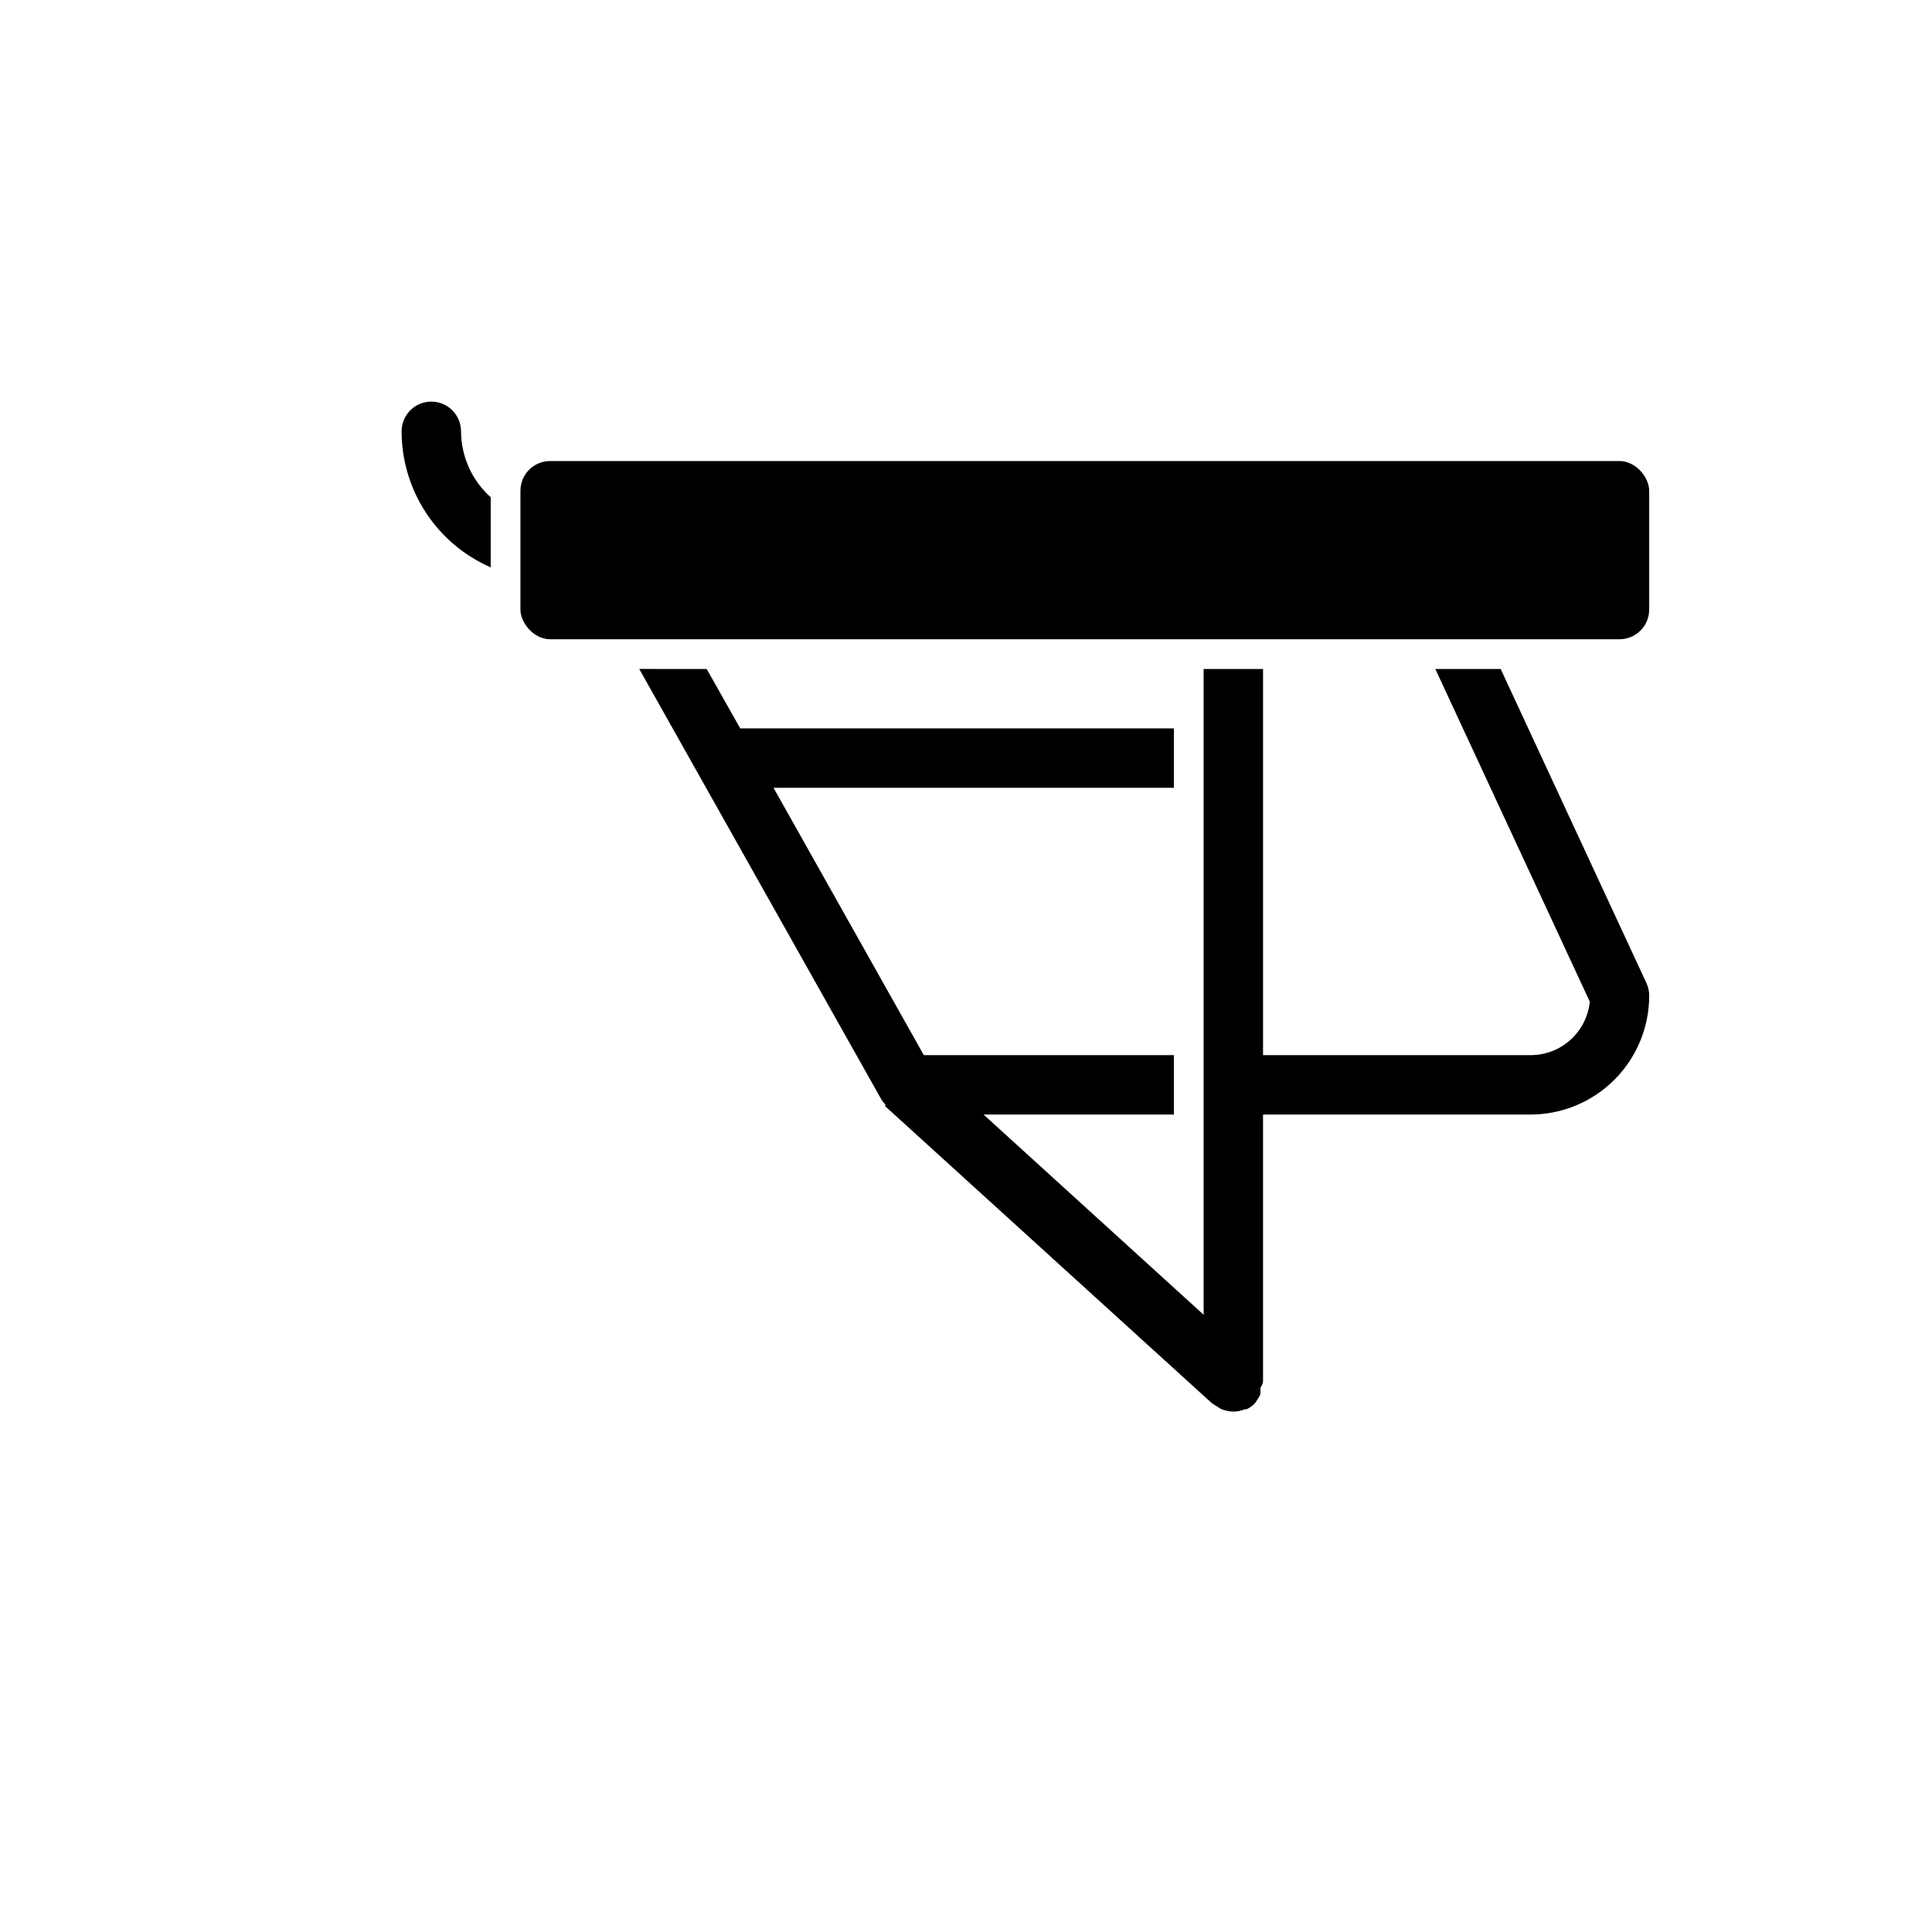
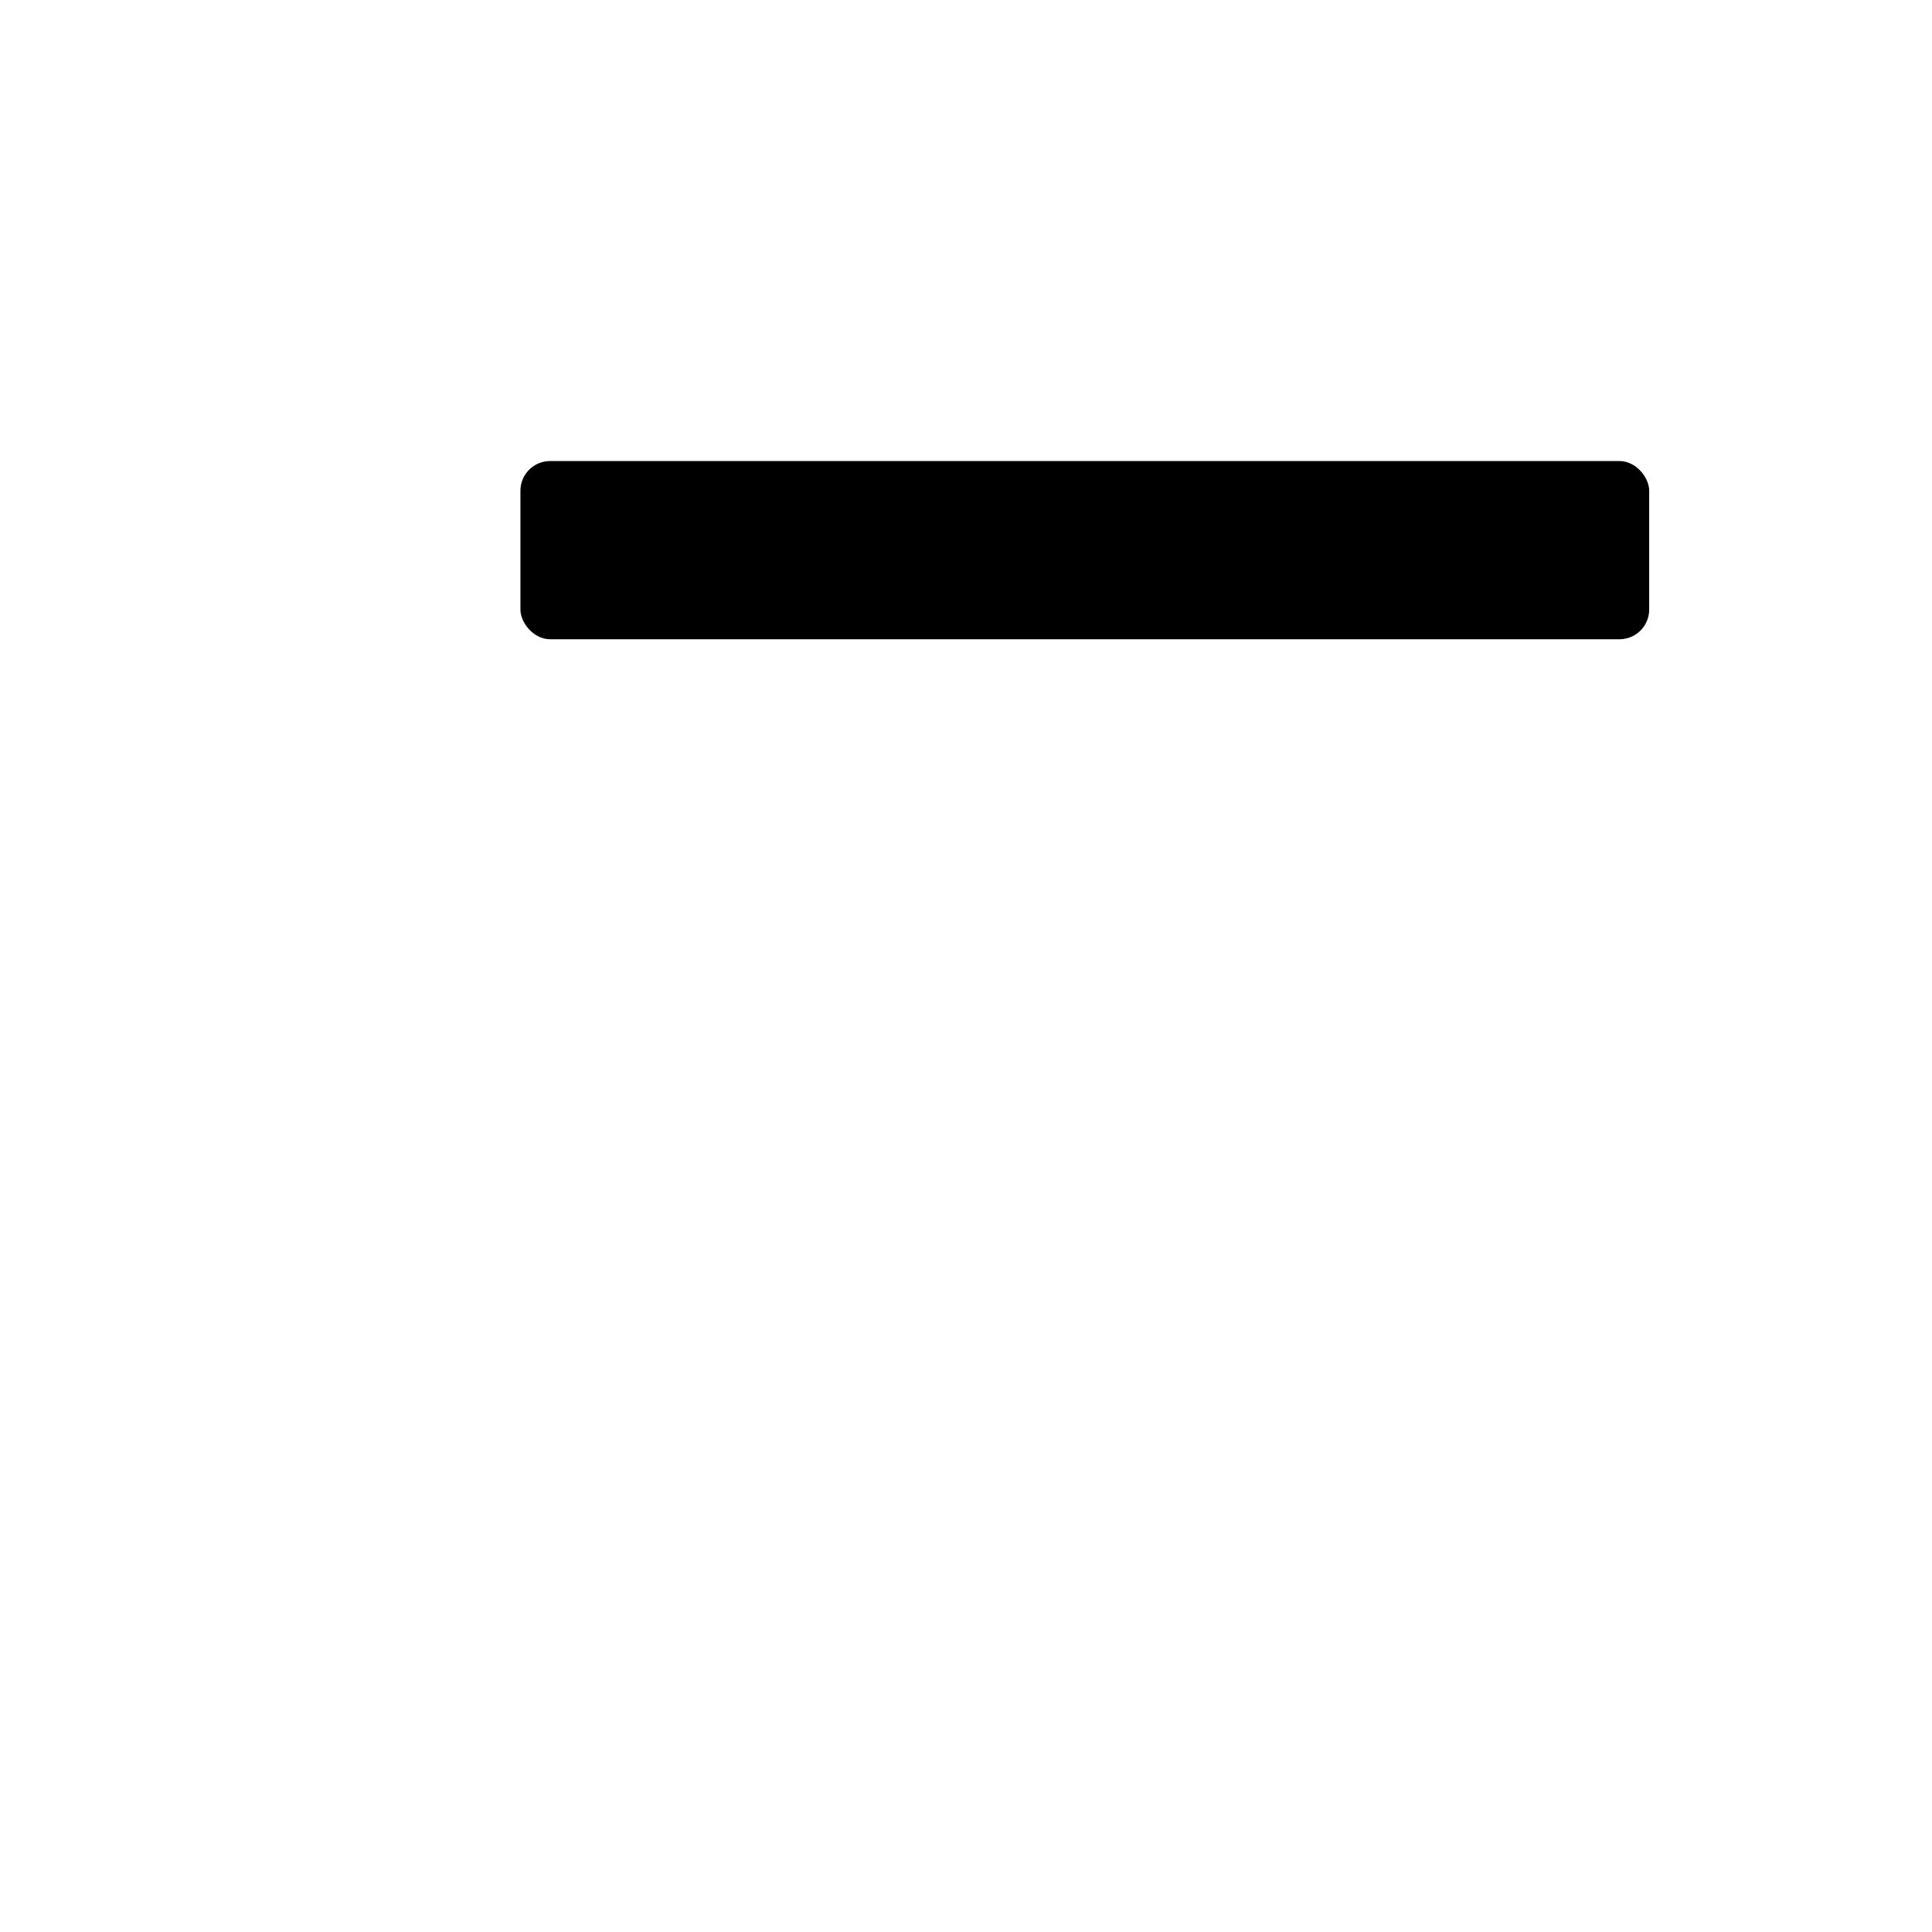
<svg xmlns="http://www.w3.org/2000/svg" fill="#000000" width="800px" height="800px" version="1.1" viewBox="144 144 512 512">
  <g>
    <path d="m289.79 266.18h283.39c4.348 0 7.871 4.348 7.871 7.871v31.488c0 4.348-3.523 7.871-7.871 7.871h-283.39c-4.348 0-7.871-4.348-7.871-7.871v-31.488c0-4.348 3.523-7.871 7.871-7.871z" />
-     <path d="m455.1 352.77v-15.742h-114.93l-8.895-15.742-17.871-0.004 64.156 114.07c0.273 0.473 0.617 0.898 1.023 1.258v0.551l86.594 78.719 1.258 0.789 1.102 0.707v0.004c1.051 0.438 2.172 0.68 3.309 0.707 1.055 0 2.098-0.215 3.07-0.629h0.473c0.785-0.379 1.504-0.883 2.125-1.496 0.227-0.301 0.438-0.617 0.629-0.945 0.336-0.469 0.625-0.969 0.867-1.496 0.043-0.574 0.043-1.152 0-1.73 0.332-0.477 0.574-1.008 0.707-1.574v-70.848h70.848c8.352 0 16.359-3.316 22.266-9.223s9.223-13.914 9.223-22.266c0.008-1.141-0.234-2.269-0.707-3.309l-38.652-83.285h-17.32l40.938 88.168c-0.395 3.898-2.223 7.508-5.133 10.129-2.914 2.617-6.695 4.059-10.613 4.039h-70.848v-102.34h-15.742v171.14l-58.332-53.059h50.457v-15.746h-66.281l-39.832-70.848z" />
-     <path d="m258.3 250.43c-4.348 0-7.871 3.523-7.871 7.871 0.004 7.656 2.242 15.145 6.434 21.547 4.195 6.406 10.168 11.445 17.184 14.508v-18.578c-4.977-4.449-7.836-10.801-7.871-17.477 0-2.086-0.832-4.09-2.309-5.566-1.477-1.477-3.477-2.305-5.566-2.305z" />
  </g>
</svg>